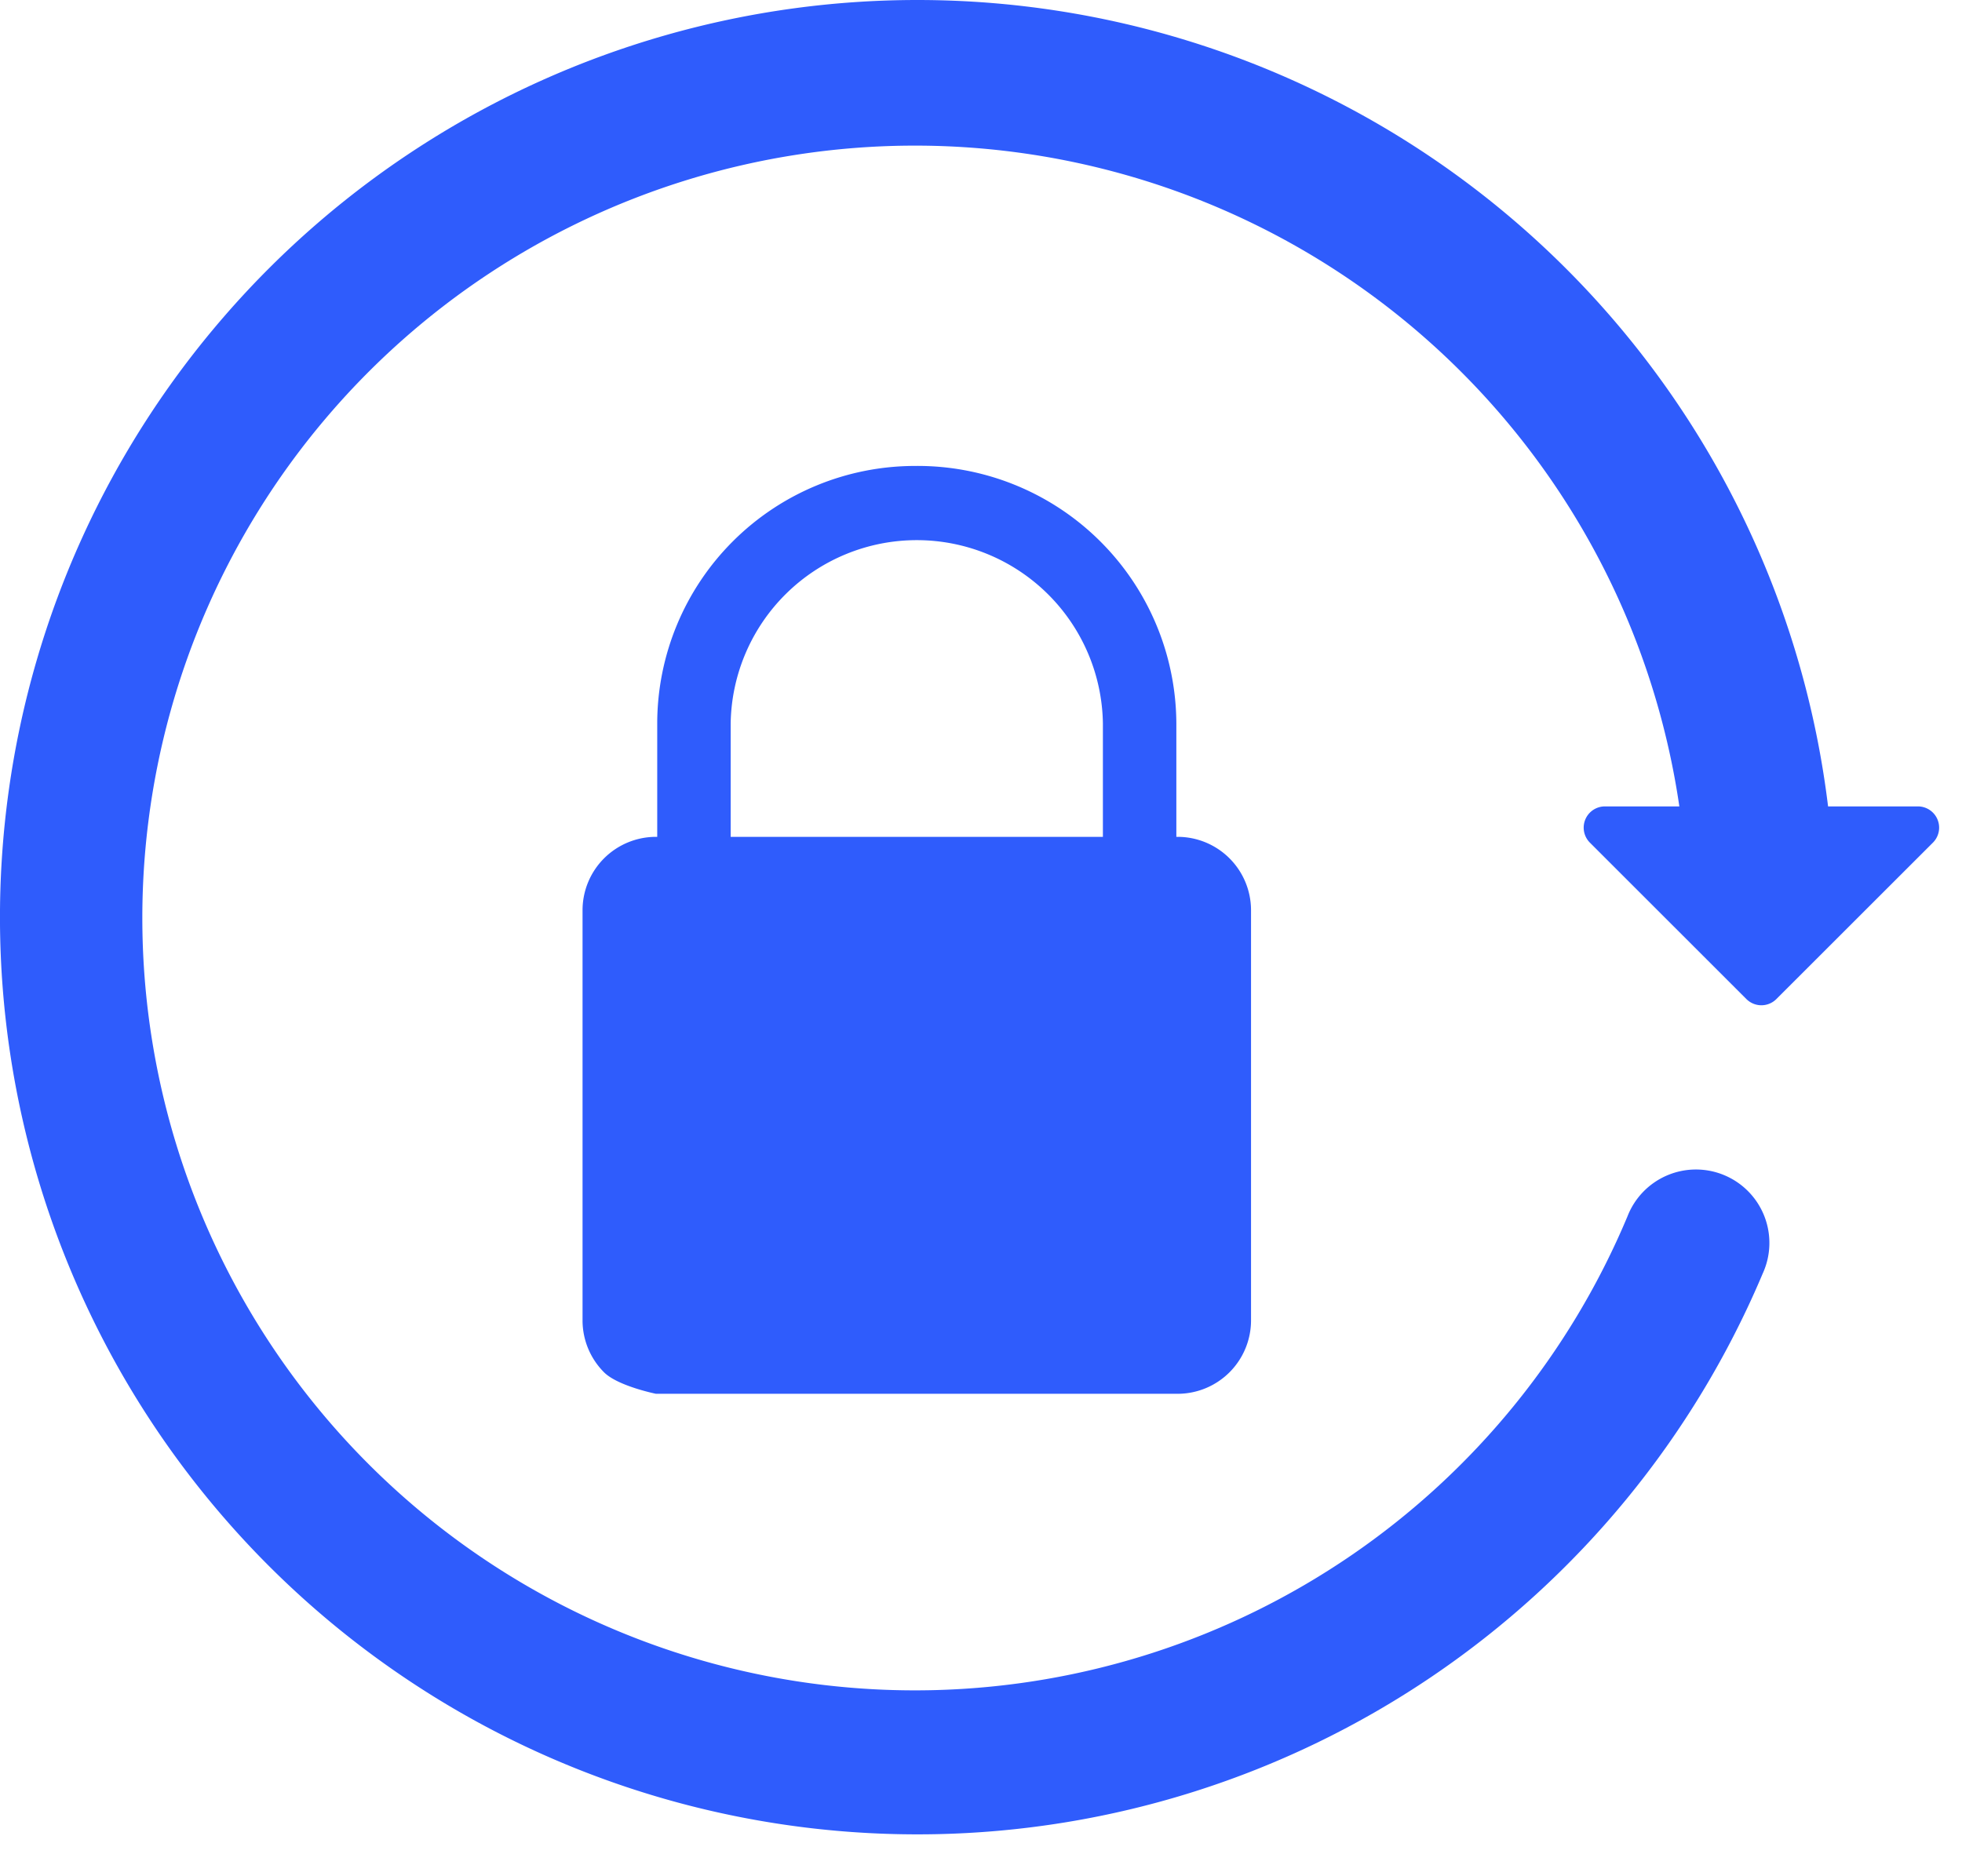
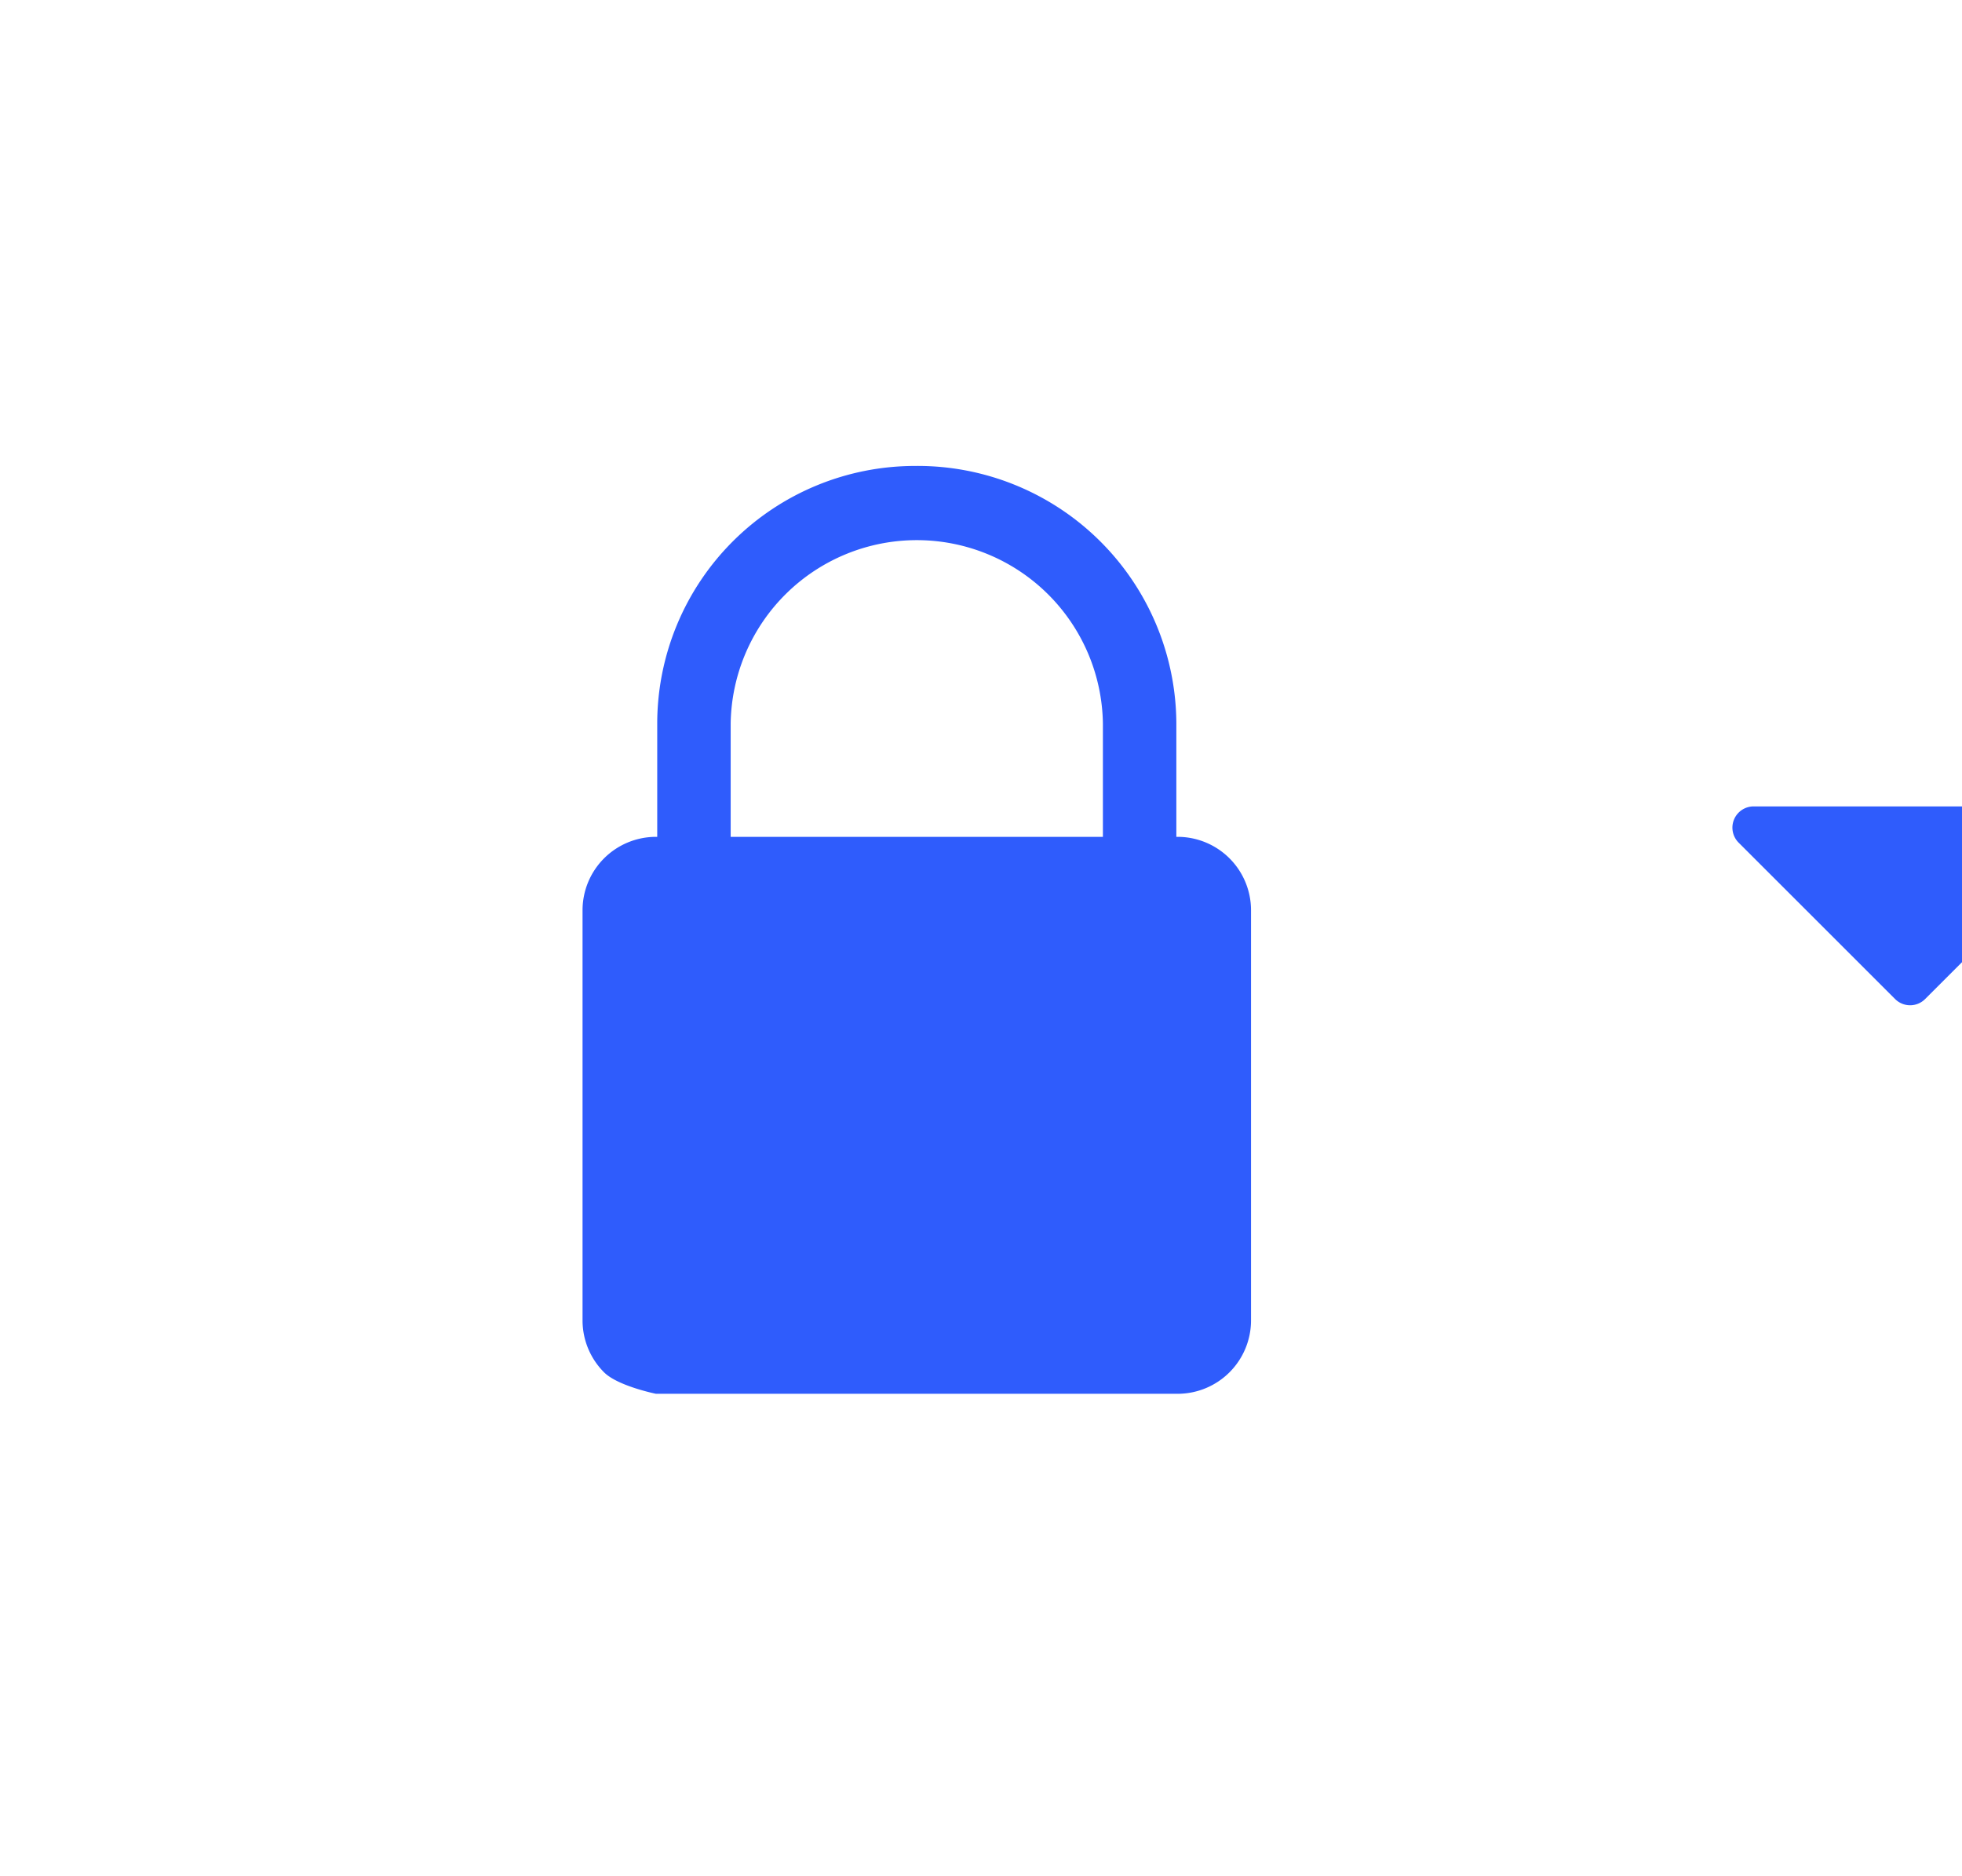
<svg xmlns="http://www.w3.org/2000/svg" width="46" height="44" fill="none" viewBox="0 0 46 44">
-   <path fill="#2F5CFC" d="M44.965 18.911H42.86a21.509 21.509 0 1 0-1.532 10.954 1.722 1.722 0 1 0-3.171-1.34 18.113 18.113 0 1 1 1.216-9.614h-1.745a.498.498 0 0 0-.352.85l3.669 3.668a.497.497 0 0 0 .703 0l3.67-3.668a.498.498 0 0 0-.353-.85Zm-23.518-7.984a6.045 6.045 0 0 0-6.038 6.038v2.66h-.03a1.722 1.722 0 0 0-1.721 1.721v9.618c0 .457.181.895.504 1.218.323.323 1.217.504 1.217.504h12.23a1.722 1.722 0 0 0 1.722-1.722v-9.618a1.722 1.722 0 0 0-1.721-1.721h-.03v-2.66a6.065 6.065 0 0 0-6.132-6.038Zm4.411 8.698h-8.727v-2.66a4.364 4.364 0 0 1 8.727 0v2.66Z" />
+   <path fill="#2F5CFC" d="M44.965 18.911H42.86h-1.745a.498.498 0 0 0-.352.85l3.669 3.668a.497.497 0 0 0 .703 0l3.67-3.668a.498.498 0 0 0-.353-.85Zm-23.518-7.984a6.045 6.045 0 0 0-6.038 6.038v2.66h-.03a1.722 1.722 0 0 0-1.721 1.721v9.618c0 .457.181.895.504 1.218.323.323 1.217.504 1.217.504h12.23a1.722 1.722 0 0 0 1.722-1.722v-9.618a1.722 1.722 0 0 0-1.721-1.721h-.03v-2.66a6.065 6.065 0 0 0-6.132-6.038Zm4.411 8.698h-8.727v-2.66a4.364 4.364 0 0 1 8.727 0v2.66Z" />
</svg>